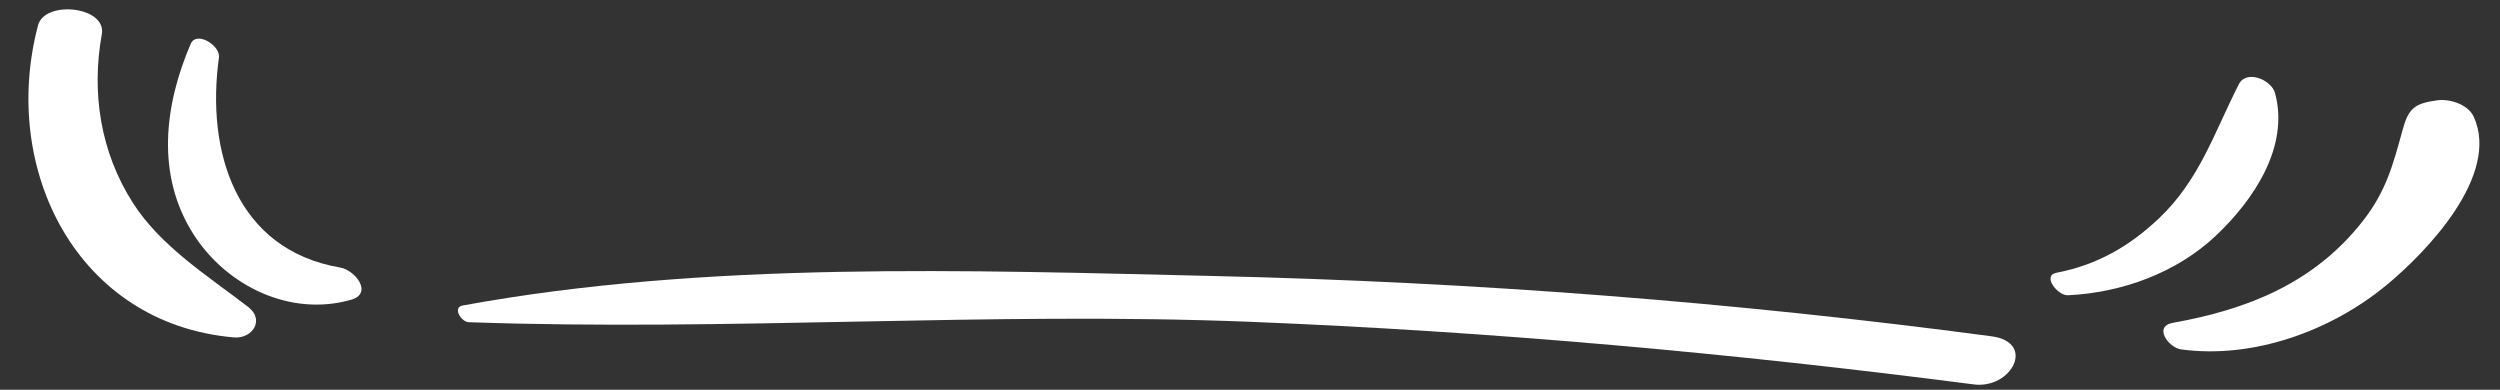
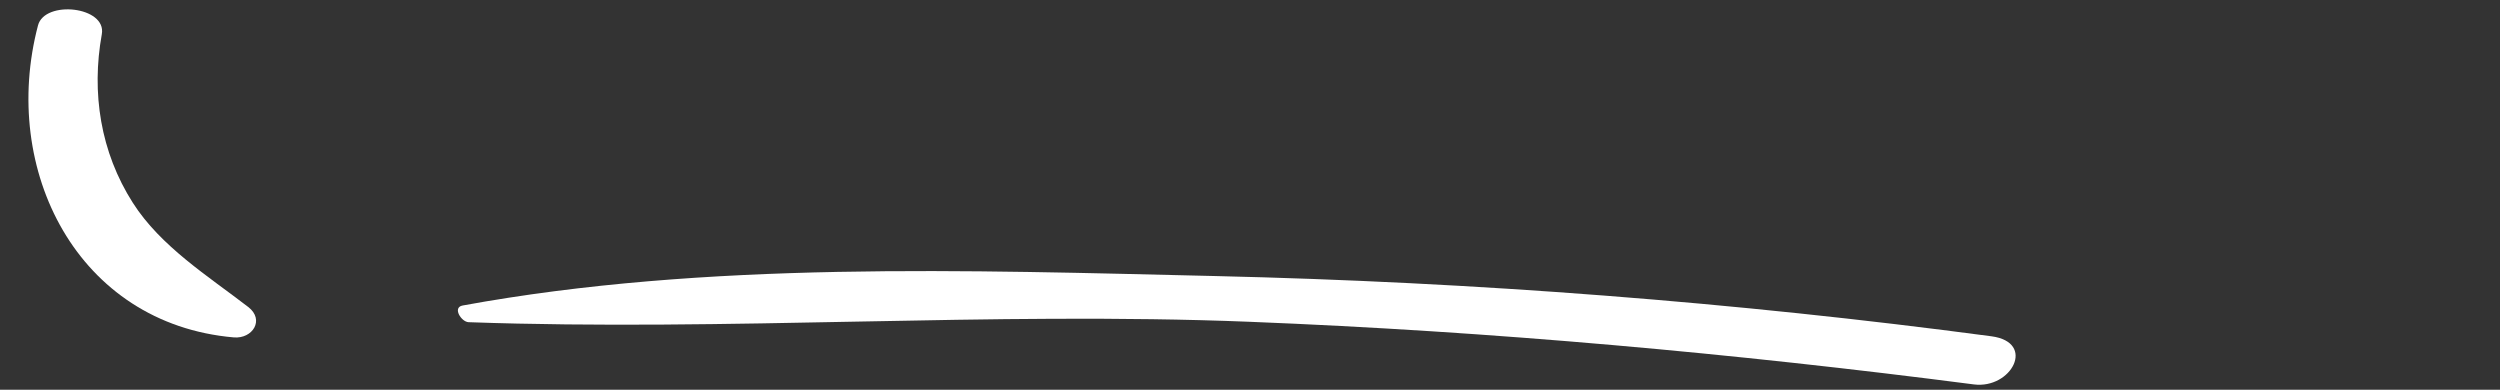
<svg xmlns="http://www.w3.org/2000/svg" fill="#ffffff" height="79.5" preserveAspectRatio="xMidYMid meet" version="1" viewBox="-5.8 209.8 510.0 79.5" width="510" zoomAndPan="magnify">
  <rect x="-5.8" y="209.8" width="510.0" height="79.5" fill="#333333" stroke="none" />
  <g id="change1_1">
    <path d="M 44.84 272.426 C 36.613 266.09 26.988 260.086 21.301 251.176 C 14.688 240.816 12.816 228.715 14.969 216.785 C 15.996 211.094 3.328 209.762 1.953 214.98 C -5.812 244.449 10.004 275.859 41.891 278.629 C 45.707 278.961 48.254 275.055 44.84 272.426" fill="inherit" />
-     <path d="M 63.625 264.387 C 42.285 260.73 36.199 240.656 38.867 221.523 C 39.203 219.113 34.281 215.992 33.094 218.766 C 27.73 231.262 25.961 245.523 33.676 257.598 C 40.441 268.184 53.445 274.473 65.793 270.961 C 70.41 269.648 66.621 264.898 63.625 264.387" fill="inherit" />
    <path d="M 400.449 278.402 C 347.91 271.41 295.059 267.34 242.066 266.113 C 191.703 264.949 138.309 263.016 88.586 272.121 C 86.43 272.516 88.309 275.473 89.793 275.527 C 142.824 277.414 196.004 273.328 249.133 275.445 C 298.539 277.414 347.82 281.867 396.852 288.219 C 404.531 289.215 409.664 279.629 400.449 278.402" fill="inherit" />
-     <path d="M 458.305 228.773 C 457.586 226.113 452.496 223.906 450.926 226.98 C 445.906 236.82 442.938 246.449 434.664 254.309 C 428.605 260.062 421.984 263.852 413.738 265.441 C 410.688 266.027 414 270.137 416.051 270.035 C 427.027 269.512 438.188 265.488 446.262 257.859 C 453.918 250.625 461.285 239.746 458.305 228.773" fill="inherit" />
-     <path d="M 498.855 233.645 C 497.703 231.102 493.98 229.91 491.391 230.262 C 486.781 230.891 485.555 231.895 484.367 236.176 C 482.375 243.375 481.008 248.84 476.074 255.07 C 466.148 267.605 452.68 272.934 437.461 275.656 C 433.43 276.379 436.559 280.727 439.172 281.082 C 453.84 283.059 469.637 277.348 480.949 268.039 C 489.367 261.109 504.234 245.516 498.855 233.645" fill="inherit" />
  </g>
</svg>